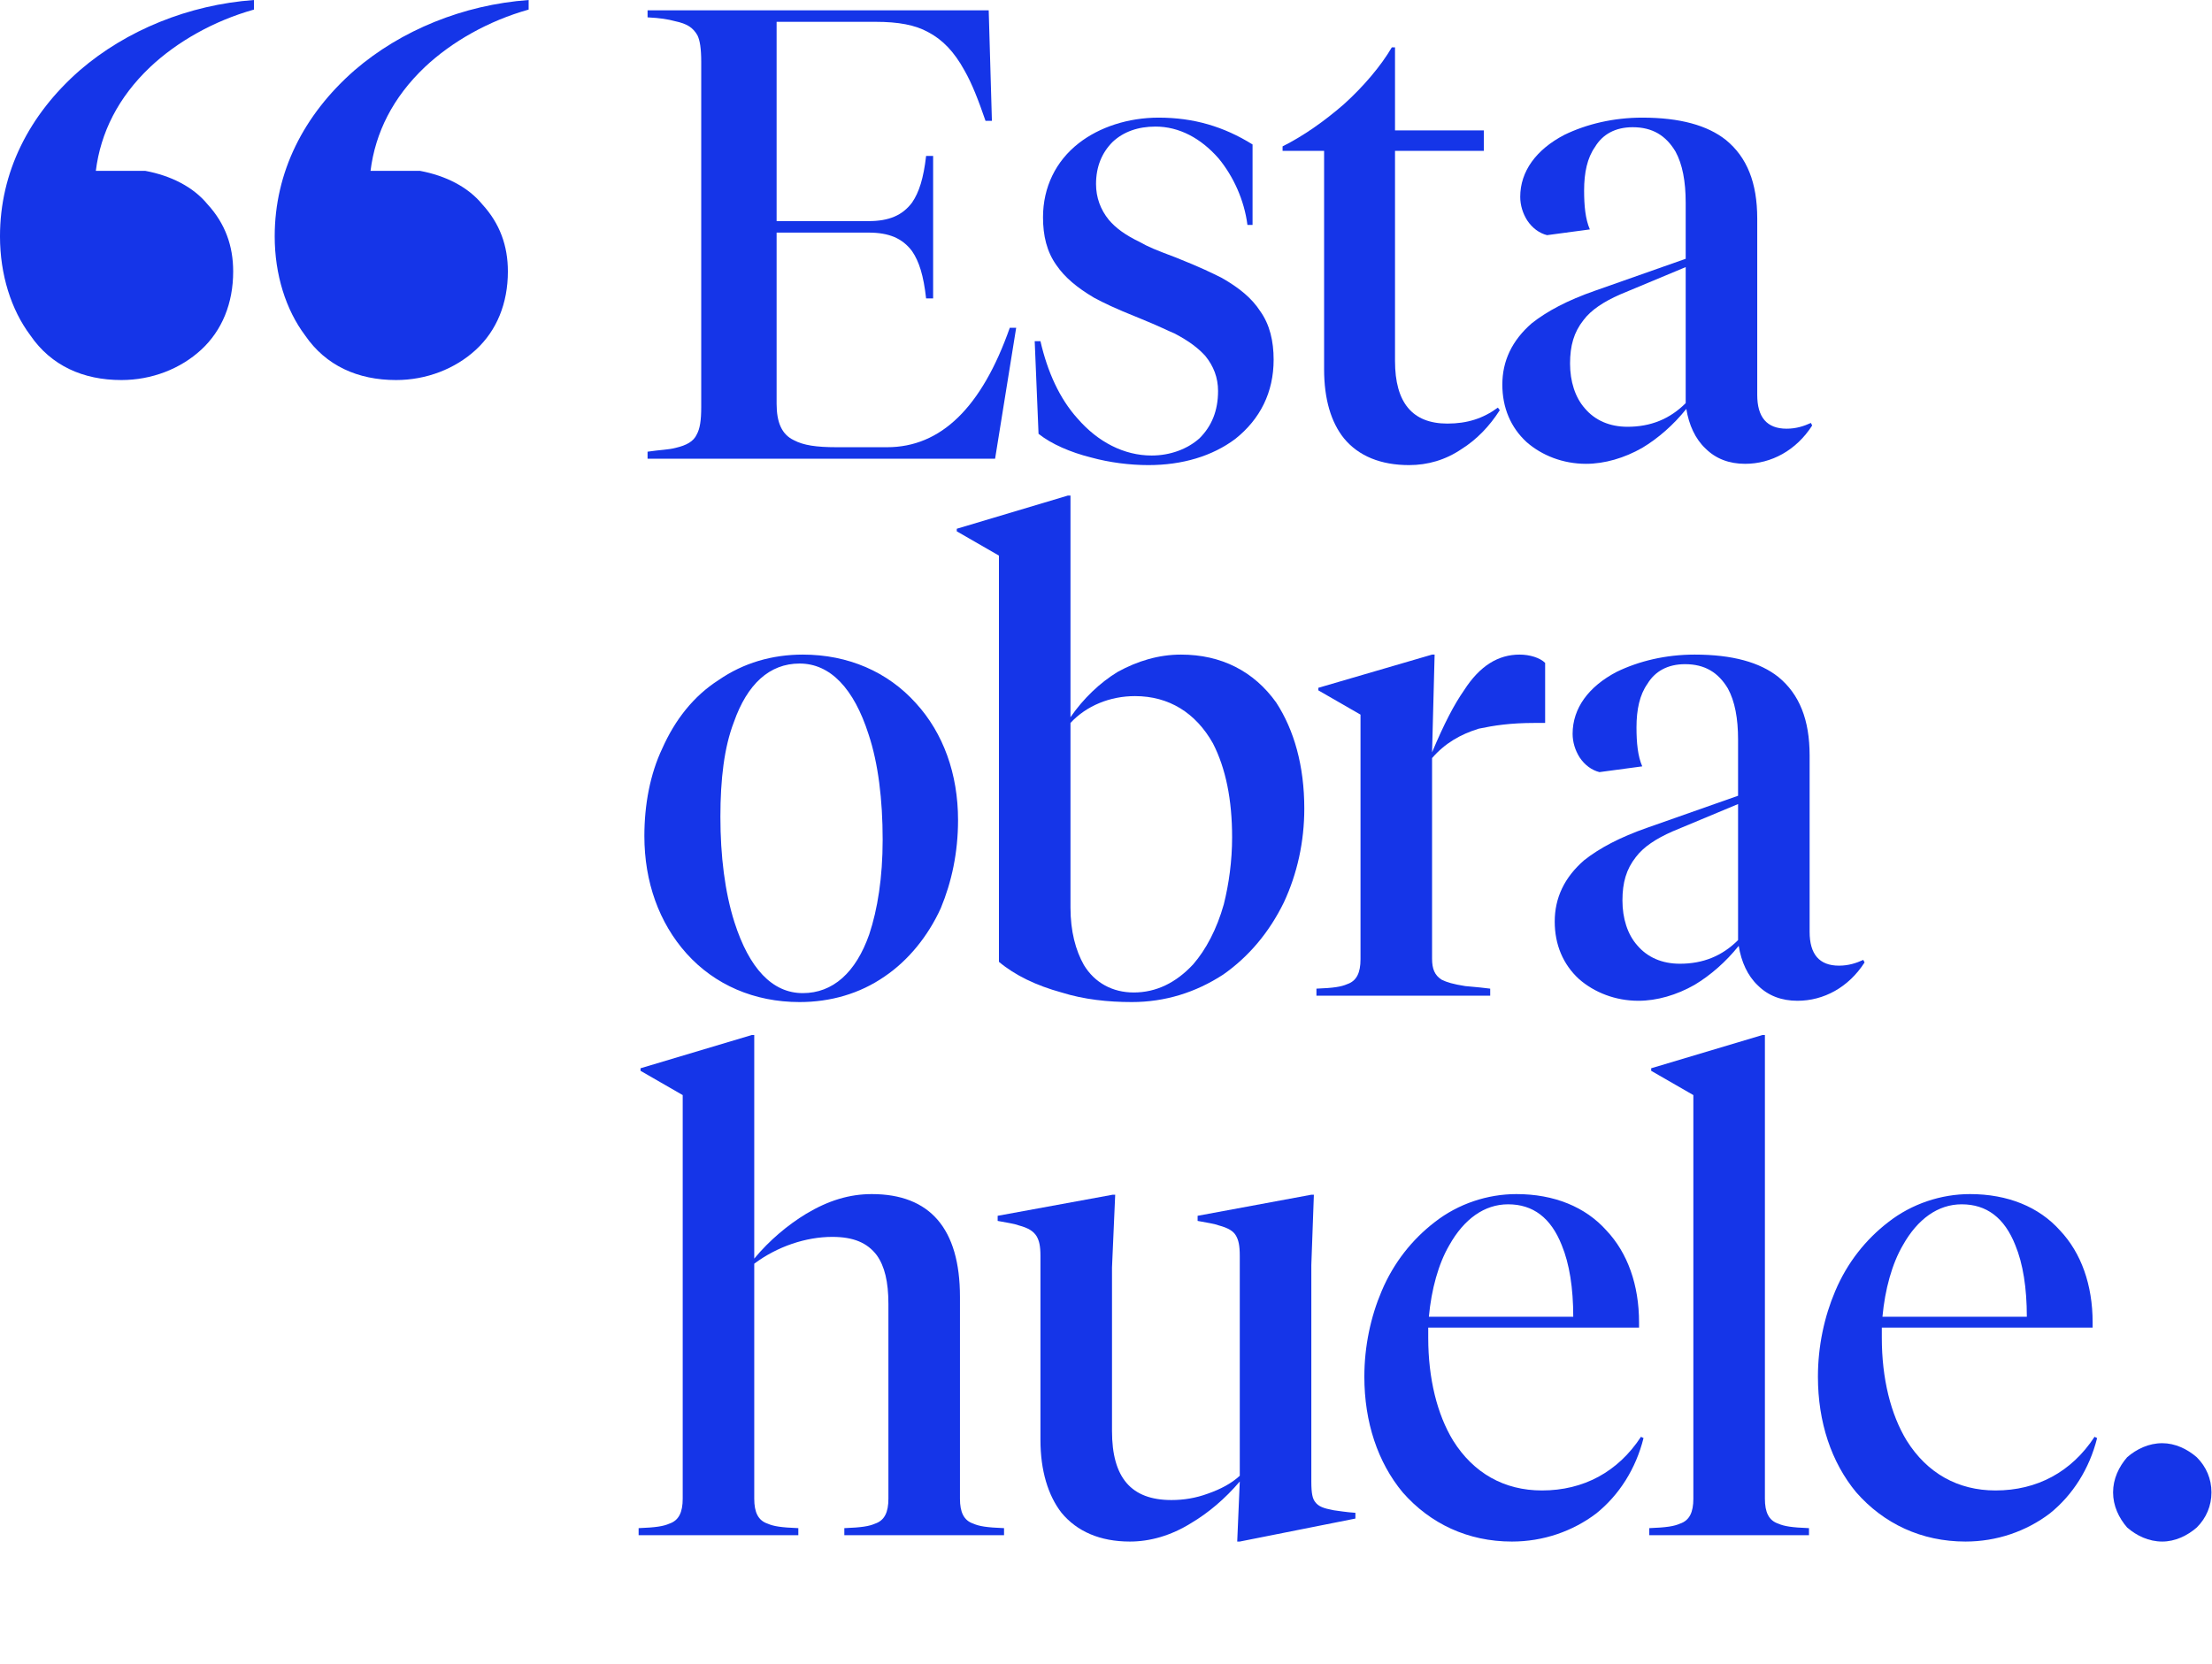
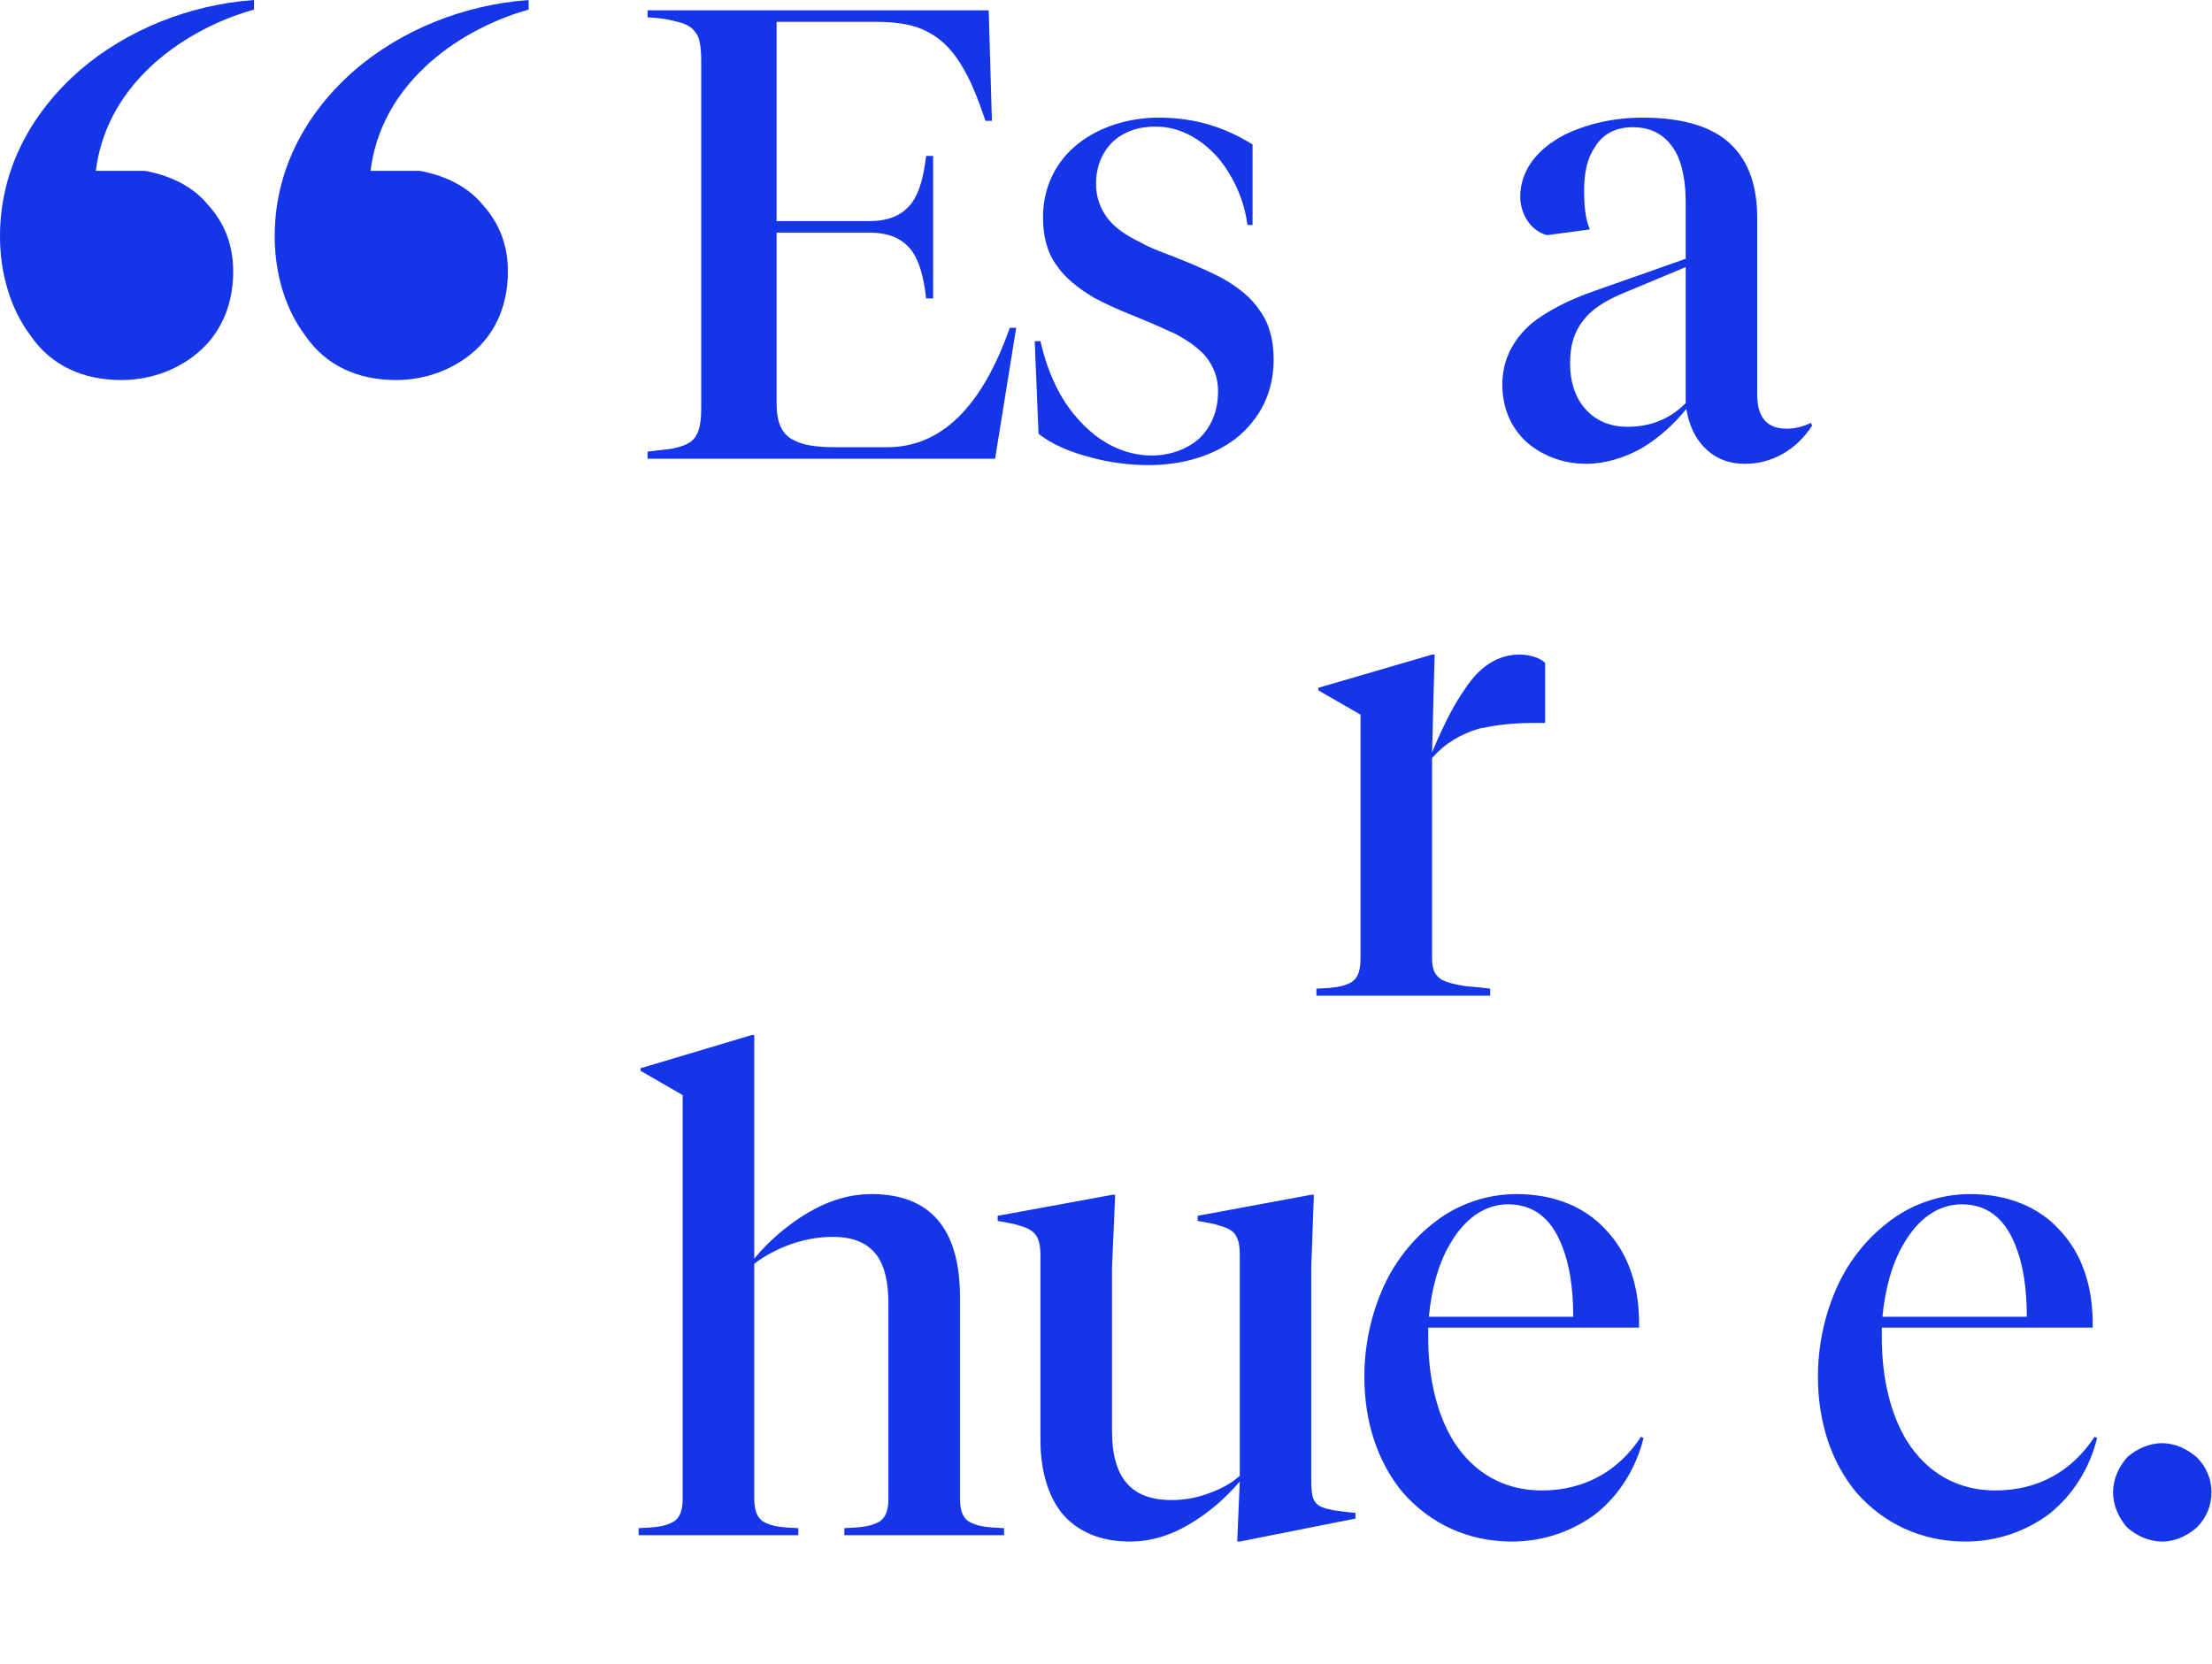
<svg xmlns="http://www.w3.org/2000/svg" width="100%" height="100%" viewBox="0 0 1385 1042" version="1.1" xml:space="preserve" style="fill-rule:evenodd;clip-rule:evenodd;stroke-linejoin:round;stroke-miterlimit:2;">
  <g>
    <g transform="matrix(2,0,0,2,-1960.5,-159.703)">
      <path d="M1296.38,182.485C1287.58,207.485 1274.78,219.885 1257.98,219.885L1242.18,219.885C1235.78,219.885 1231.78,219.285 1228.78,217.685C1224.98,215.885 1223.38,212.085 1223.38,206.285L1223.38,152.685L1252.18,152.685C1258.58,152.685 1262.78,154.485 1265.78,158.485C1267.98,161.685 1269.38,166.085 1270.18,173.285L1272.38,173.285L1272.38,128.685L1270.18,128.685C1269.38,135.685 1267.98,140.085 1265.78,143.285C1262.78,147.285 1258.58,149.085 1252.18,149.085L1223.38,149.085L1223.38,86.685L1254.38,86.685C1261.58,86.685 1266.78,87.685 1270.78,89.885C1275.38,92.285 1278.98,96.085 1282.18,101.885C1284.58,106.085 1286.58,111.285 1288.78,117.685L1290.78,117.685L1289.78,83.085L1182.98,83.085L1182.98,85.285C1186.98,85.485 1189.38,85.885 1191.58,86.485C1195.38,87.285 1197.18,88.485 1198.58,90.885C1199.38,92.485 1199.78,95.085 1199.78,99.285L1199.78,207.285C1199.78,211.485 1199.38,214.085 1198.38,215.885C1197.38,218.085 1195.18,219.285 1191.78,220.085C1189.58,220.685 1186.98,220.685 1182.98,221.285L1182.98,223.485L1291.78,223.485L1298.38,182.485L1296.38,182.485Z" style="fill:rgb(21,53,232);fill-rule:nonzero;" />
    </g>
    <g transform="matrix(2,0,0,2,-1960.5,-159.703)">
      <path d="M1366.98,217.285C1374.78,211.085 1378.98,202.685 1378.98,192.485C1378.98,186.685 1377.78,181.485 1374.78,177.285C1372.18,173.285 1368.38,170.085 1362.78,166.885C1359.58,165.285 1356.38,163.685 1348.38,160.485C1341.98,158.085 1339.58,157.085 1337.18,155.685C1332.58,153.485 1329.58,151.285 1327.38,148.685C1324.78,145.485 1323.38,141.685 1323.38,137.485C1323.38,132.085 1325.18,127.685 1328.58,124.285C1331.98,121.085 1336.58,119.485 1341.98,119.485C1349.38,119.485 1356.18,123.085 1361.78,129.485C1366.38,135.085 1369.78,142.485 1370.78,150.285L1372.38,150.285L1372.38,125.085C1363.38,119.485 1353.98,116.685 1342.98,116.685C1333.38,116.685 1324.38,119.685 1317.98,124.685C1310.78,130.285 1306.78,138.485 1306.78,147.885C1306.78,153.685 1307.98,158.685 1310.98,162.885C1313.58,166.685 1317.38,169.885 1322.78,173.085C1325.78,174.685 1328.98,176.285 1336.98,179.485C1343.38,182.085 1345.58,183.285 1347.98,184.285C1352.58,186.685 1355.38,188.885 1357.58,191.285C1360.18,194.485 1361.58,198.085 1361.58,202.285C1361.58,208.485 1359.58,213.285 1355.78,217.085C1351.98,220.485 1346.58,222.485 1340.78,222.485C1332.18,222.485 1323.98,218.285 1317.58,210.885C1311.98,204.685 1308.18,196.285 1305.98,186.685L1304.18,186.685L1305.38,215.685C1309.38,218.885 1315.38,221.485 1321.78,223.085C1327.58,224.685 1333.98,225.485 1339.78,225.485C1350.38,225.485 1359.78,222.685 1366.98,217.285Z" style="fill:rgb(21,53,232);fill-rule:nonzero;" />
    </g>
    <g transform="matrix(2,0,0,2,-1960.5,-159.703)">
-       <path d="M1415.98,94.685C1412.58,100.485 1407.18,106.885 1400.98,112.485C1394.78,117.885 1388.18,122.485 1381.78,125.685L1381.78,127.085L1394.78,127.085L1394.78,195.485C1394.78,204.885 1396.98,212.085 1400.98,217.085C1405.58,222.685 1412.58,225.485 1421.38,225.485C1427.18,225.485 1432.78,223.885 1437.78,220.485C1442.58,217.485 1446.58,213.285 1449.78,208.285L1449.18,207.485C1444.58,210.885 1439.58,212.485 1433.38,212.485C1422.38,212.485 1416.98,205.885 1416.98,192.885L1416.98,127.085L1444.78,127.085L1444.78,120.685L1416.98,120.685L1416.98,94.685L1415.98,94.685Z" style="fill:rgb(21,53,232);fill-rule:nonzero;" />
-     </g>
+       </g>
    <g transform="matrix(2,0,0,2,-1960.5,-159.703)">
      <path d="M1520.58,123.685C1514.78,119.085 1506.18,116.685 1494.38,116.685C1485.38,116.685 1476.98,118.685 1469.98,122.085C1461.18,126.685 1456.18,133.485 1456.18,141.485C1456.18,144.085 1456.98,146.685 1458.38,148.885C1459.98,151.285 1462.18,152.885 1464.58,153.485L1477.98,151.685C1476.58,148.485 1476.18,144.285 1476.18,139.485C1476.18,133.885 1477.18,129.285 1479.58,125.885C1481.98,121.885 1485.98,119.685 1491.38,119.685C1497.58,119.685 1501.78,122.285 1504.78,127.285C1506.98,131.285 1507.98,136.685 1507.98,143.285L1507.98,160.885L1479.58,170.885C1470.98,173.885 1464.58,177.285 1459.78,181.085C1453.58,186.485 1450.58,192.885 1450.58,200.285C1450.58,207.485 1453.18,213.685 1458.18,218.285C1462.98,222.485 1469.58,225.085 1476.78,225.085C1482.58,225.085 1488.78,223.285 1494.38,220.085C1499.38,217.085 1504.18,212.885 1508.18,207.885C1508.98,212.885 1510.98,217.285 1514.18,220.285C1517.38,223.485 1521.58,225.085 1526.58,225.085C1534.78,225.085 1542.58,220.885 1547.58,213.085L1547.18,212.285C1544.98,213.285 1542.58,214.085 1539.58,214.085C1533.38,214.085 1530.38,210.485 1530.38,203.485L1530.38,148.285C1530.38,137.085 1527.18,129.085 1520.58,123.685ZM1476.38,207.685C1473.38,204.285 1471.78,199.285 1471.78,193.685C1471.78,188.085 1472.98,183.885 1475.98,180.085C1478.38,176.885 1482.38,174.285 1487.38,172.085L1507.98,163.485L1507.98,206.085C1502.98,211.085 1496.98,213.485 1489.78,213.485C1484.18,213.485 1479.58,211.485 1476.38,207.685Z" style="fill:rgb(21,53,232);fill-rule:nonzero;" />
    </g>
  </g>
  <g transform="matrix(1,0,0,1,0,-38.611)">
    <g transform="matrix(2,0,0,2,-1960.5,-159.703)">
-       <path d="M1205.18,312.125C1197.38,317.125 1191.58,324.525 1187.58,333.525C1183.78,341.525 1181.98,351.125 1181.98,360.925C1181.98,375.325 1186.58,388.125 1195.18,397.725C1203.98,407.525 1216.38,412.925 1230.58,412.925C1240.18,412.925 1249.38,410.325 1257.18,404.925C1264.58,399.925 1270.78,392.325 1274.78,383.525C1278.18,375.325 1280.18,366.125 1280.18,355.925C1280.18,341.525 1275.58,328.725 1266.98,319.325C1258.18,309.525 1245.78,304.125 1231.58,304.125C1221.98,304.125 1212.98,306.725 1205.18,312.125ZM1210.18,387.925C1207.18,378.525 1205.78,367.125 1205.78,354.925C1205.78,343.125 1206.98,333.125 1209.98,325.325C1214.18,313.325 1221.18,306.925 1230.58,306.925C1240.18,306.925 1247.58,314.725 1252.18,329.125C1255.18,338.125 1256.58,349.525 1256.58,362.125C1256.58,373.925 1254.98,383.925 1252.38,391.725C1248.18,403.725 1240.98,410.125 1231.58,410.125C1221.98,410.125 1214.78,402.325 1210.18,387.925Z" style="fill:rgb(21,53,232);fill-rule:nonzero;" />
-     </g>
+       </g>
    <g transform="matrix(2,0,0,2,-1960.5,-159.703)">
-       <path d="M1292.98,400.325C1297.98,404.525 1304.58,407.725 1312.58,409.925C1319.58,412.125 1327.18,412.925 1334.58,412.925C1344.98,412.925 1354.58,409.925 1363.18,404.325C1371.18,398.725 1377.58,391.125 1382.18,381.725C1386.38,372.725 1388.58,362.725 1388.58,352.325C1388.58,338.925 1385.38,327.725 1379.78,319.125C1372.78,309.325 1362.58,304.125 1349.98,304.125C1342.98,304.125 1336.38,306.125 1330.18,309.525C1324.58,312.925 1319.38,317.925 1315.38,323.725L1315.38,254.325L1314.58,254.325L1279.78,264.725L1279.78,265.525L1292.98,273.125L1292.98,400.325ZM1319.58,401.325C1316.98,396.725 1315.38,390.725 1315.38,383.325L1315.38,325.525C1320.38,320.125 1327.78,317.125 1335.58,317.125C1346.18,317.125 1354.58,322.325 1359.98,331.925C1363.98,339.725 1365.98,349.525 1365.98,361.325C1365.98,368.725 1364.98,375.925 1363.38,382.325C1361.18,390.125 1357.78,396.525 1353.78,401.125C1348.38,406.925 1342.18,409.925 1335.18,409.925C1328.58,409.925 1322.98,406.925 1319.58,401.325Z" style="fill:rgb(21,53,232);fill-rule:nonzero;" />
-     </g>
+       </g>
    <g transform="matrix(2,0,0,2,-1960.5,-159.703)">
      <path d="M1428.58,304.125L1392.98,314.525L1392.98,315.325L1406.18,322.925L1406.18,399.525C1406.18,403.725 1404.98,406.325 1401.98,407.325C1400.18,408.125 1397.78,408.525 1392.38,408.725L1392.38,410.925L1446.78,410.925L1446.78,408.725C1441.98,408.125 1440.58,408.125 1438.98,407.925C1435.18,407.325 1433.18,406.725 1431.58,405.925C1429.38,404.525 1428.58,402.525 1428.58,399.325L1428.58,336.525C1432.58,331.925 1437.38,329.125 1443.18,327.325C1447.98,326.325 1452.98,325.525 1460.78,325.525L1463.98,325.525L1463.98,306.725C1462.38,305.125 1459.18,304.125 1455.98,304.125C1449.38,304.125 1443.58,307.525 1438.58,315.325C1435.38,319.925 1432.38,325.725 1428.58,334.725L1429.38,304.125L1428.58,304.125Z" style="fill:rgb(21,53,232);fill-rule:nonzero;" />
    </g>
    <g transform="matrix(2,0,0,2,-1960.5,-159.703)">
-       <path d="M1536.98,311.125C1531.18,306.525 1522.58,304.125 1510.78,304.125C1501.78,304.125 1493.38,306.125 1486.38,309.525C1477.58,314.125 1472.58,320.925 1472.58,328.925C1472.58,331.525 1473.38,334.125 1474.78,336.325C1476.38,338.725 1478.58,340.325 1480.98,340.925L1494.38,339.125C1492.98,335.925 1492.58,331.725 1492.58,326.925C1492.58,321.325 1493.58,316.725 1495.98,313.325C1498.38,309.325 1502.38,307.125 1507.78,307.125C1513.98,307.125 1518.18,309.725 1521.18,314.725C1523.38,318.725 1524.38,324.125 1524.38,330.725L1524.38,348.325L1495.98,358.325C1487.38,361.325 1480.98,364.725 1476.18,368.525C1469.98,373.925 1466.98,380.325 1466.98,387.725C1466.98,394.925 1469.58,401.125 1474.58,405.725C1479.38,409.925 1485.98,412.525 1493.18,412.525C1498.98,412.525 1505.18,410.725 1510.78,407.525C1515.78,404.525 1520.58,400.325 1524.58,395.325C1525.38,400.325 1527.38,404.725 1530.58,407.725C1533.78,410.925 1537.98,412.525 1542.98,412.525C1551.18,412.525 1558.98,408.325 1563.98,400.525L1563.58,399.725C1561.38,400.725 1558.98,401.525 1555.98,401.525C1549.78,401.525 1546.78,397.925 1546.78,390.925L1546.78,335.725C1546.78,324.525 1543.58,316.525 1536.98,311.125ZM1492.78,395.125C1489.78,391.725 1488.18,386.725 1488.18,381.125C1488.18,375.525 1489.38,371.325 1492.38,367.525C1494.78,364.325 1498.78,361.725 1503.78,359.525L1524.38,350.925L1524.38,393.525C1519.38,398.525 1513.38,400.925 1506.18,400.925C1500.58,400.925 1495.98,398.925 1492.78,395.125Z" style="fill:rgb(21,53,232);fill-rule:nonzero;" />
-     </g>
+       </g>
  </g>
  <g transform="matrix(1,0,0,1,0,-75.634)">
    <g transform="matrix(2,0,0,2,-1960.5,-159.703)">
      <path d="M1254.18,594.765C1252.38,595.565 1249.98,595.965 1244.58,596.165L1244.58,598.365L1294.58,598.365L1294.58,596.165C1289.18,595.965 1286.78,595.565 1284.98,594.765C1281.98,593.765 1280.78,591.165 1280.78,586.965L1280.78,523.765C1280.78,502.365 1271.38,491.565 1253.18,491.565C1246.18,491.565 1239.58,493.565 1232.58,497.765C1226.98,501.165 1221.18,505.965 1216.38,511.765L1216.38,441.765L1215.58,441.765L1180.78,452.165L1180.78,452.965L1193.98,460.565L1193.98,586.965C1193.98,591.165 1192.78,593.765 1189.78,594.765C1187.98,595.565 1185.58,595.965 1180.18,596.165L1180.18,598.365L1230.18,598.365L1230.18,596.165C1224.78,595.965 1222.38,595.565 1220.58,594.765C1217.58,593.765 1216.38,591.165 1216.38,586.965L1216.38,513.365C1223.58,507.965 1232.58,504.965 1240.78,504.965C1247.38,504.965 1251.78,506.765 1254.78,510.765C1257.18,514.165 1258.38,518.965 1258.38,525.965L1258.38,586.965C1258.38,591.165 1257.18,593.765 1254.18,594.765Z" style="fill:rgb(21,53,232);fill-rule:nonzero;" />
    </g>
    <g transform="matrix(2,0,0,2,-1960.5,-159.703)">
      <path d="M1390.78,491.765L1355.18,498.365L1355.18,499.965C1358.18,500.565 1360.18,500.765 1361.78,501.365C1364.78,502.165 1366.38,503.165 1367.18,504.565C1367.98,505.965 1368.38,507.565 1368.38,510.965L1368.38,579.765C1365.78,582.165 1362.38,583.965 1358.38,585.365C1354.58,586.765 1350.78,587.365 1346.98,587.365C1334.38,587.365 1328.38,580.365 1328.38,565.765L1328.38,514.565L1329.38,491.765L1328.58,491.765L1292.58,498.365L1292.58,499.965C1295.58,500.565 1297.58,500.765 1299.18,501.365C1302.18,502.165 1303.78,503.165 1304.78,504.765C1305.58,506.165 1305.98,507.765 1305.98,510.965L1305.98,568.565C1305.98,578.165 1308.38,585.965 1312.58,591.365C1317.38,597.165 1324.58,600.365 1333.98,600.365C1340.18,600.365 1346.78,598.565 1353.18,594.565C1358.58,591.365 1363.78,586.965 1368.38,581.565L1367.58,600.365L1368.38,600.365L1404.58,593.165L1404.58,591.365C1401.58,591.165 1399.38,590.765 1397.78,590.565C1394.58,589.965 1392.98,589.365 1391.98,587.965C1391.18,586.965 1390.78,585.365 1390.78,581.565L1390.78,513.765L1391.58,491.765L1390.78,491.765Z" style="fill:rgb(21,53,232);fill-rule:nonzero;" />
    </g>
    <g transform="matrix(2,0,0,2,-1960.5,-159.703)">
      <path d="M1493.98,567.565C1486.78,578.565 1475.98,584.365 1462.98,584.365C1451.18,584.365 1441.58,578.965 1435.18,568.765C1430.18,560.565 1427.38,549.365 1427.38,536.565L1427.38,533.365L1493.38,533.365L1493.38,531.765C1493.38,519.965 1489.78,509.965 1483.18,502.965C1476.58,495.565 1466.78,491.565 1454.98,491.565C1445.98,491.565 1436.78,494.565 1429.38,500.365C1422.38,505.765 1416.58,512.965 1412.78,521.965C1409.38,529.965 1407.38,539.165 1407.38,548.765C1407.38,562.965 1411.58,575.565 1419.38,584.965C1427.98,594.765 1439.78,600.365 1453.58,600.365C1463.38,600.365 1472.58,597.165 1479.98,591.565C1487.18,585.765 1492.38,577.565 1494.78,567.965L1493.98,567.565ZM1469.18,507.565C1471.58,513.365 1472.78,520.965 1472.78,529.965L1427.58,529.965C1428.38,521.365 1430.58,513.365 1433.98,507.565C1438.58,499.365 1444.98,494.765 1452.38,494.765C1460.18,494.765 1465.78,498.965 1469.18,507.565Z" style="fill:rgb(21,53,232);fill-rule:nonzero;" />
    </g>
    <g transform="matrix(2,0,0,2,-1960.5,-159.703)">
-       <path d="M1497.18,452.165L1497.18,452.965L1510.38,460.565L1510.38,586.965C1510.38,591.165 1509.18,593.765 1506.18,594.765C1504.38,595.565 1501.98,595.965 1496.58,596.165L1496.58,598.365L1546.58,598.365L1546.58,596.165C1541.18,595.965 1538.78,595.565 1536.98,594.765C1533.98,593.765 1532.78,591.165 1532.78,586.965L1532.78,441.765L1531.98,441.765L1497.18,452.165Z" style="fill:rgb(21,53,232);fill-rule:nonzero;" />
-     </g>
+       </g>
    <g transform="matrix(2,0,0,2,-1960.5,-159.703)">
      <path d="M1635.98,567.565C1628.78,578.565 1617.98,584.365 1604.98,584.365C1593.18,584.365 1583.58,578.965 1577.18,568.765C1572.18,560.565 1569.38,549.365 1569.38,536.565L1569.38,533.365L1635.38,533.365L1635.38,531.765C1635.38,519.965 1631.78,509.965 1625.18,502.965C1618.58,495.565 1608.78,491.565 1596.98,491.565C1587.98,491.565 1578.78,494.565 1571.38,500.365C1564.38,505.765 1558.58,512.965 1554.78,521.965C1551.38,529.965 1549.38,539.165 1549.38,548.765C1549.38,562.965 1553.58,575.565 1561.38,584.965C1569.98,594.765 1581.78,600.365 1595.58,600.365C1605.38,600.365 1614.58,597.165 1621.98,591.565C1629.18,585.765 1634.38,577.565 1636.78,567.965L1635.98,567.565ZM1611.18,507.565C1613.58,513.365 1614.78,520.965 1614.78,529.965L1569.58,529.965C1570.38,521.365 1572.58,513.365 1575.98,507.565C1580.58,499.365 1586.98,494.765 1594.38,494.765C1602.18,494.765 1607.78,498.965 1611.18,507.565Z" style="fill:rgb(21,53,232);fill-rule:nonzero;" />
    </g>
    <g transform="matrix(2,0,0,2,-1960.5,-159.703)">
      <path d="M1646.18,595.965C1649.18,598.565 1652.98,600.365 1657.18,600.365C1661.18,600.365 1664.98,598.565 1667.98,595.965C1670.98,592.965 1672.58,589.165 1672.58,584.965C1672.58,580.765 1670.98,576.965 1667.98,573.965C1664.98,571.365 1661.18,569.565 1657.18,569.565C1652.98,569.565 1649.18,571.365 1646.18,573.965C1643.58,576.965 1641.78,580.765 1641.78,584.965C1641.78,589.165 1643.58,592.965 1646.18,595.965Z" style="fill:rgb(21,53,232);fill-rule:nonzero;" />
    </g>
  </g>
  <g transform="matrix(2,0,0,2,-1960.5,-159.703)">
    <path d="M1027.25,100.852C1035.75,92.852 1047.25,86.352 1059.75,82.852L1059.75,79.852C1039.25,81.352 1019.75,89.352 1005.25,101.852C989.248,115.852 980.248,133.852 980.248,153.852C980.248,165.852 983.748,176.852 989.748,184.852C996.248,194.352 1006.25,198.852 1018.25,198.852C1027.75,198.852 1036.75,195.352 1043.25,189.352C1049.75,183.352 1053.25,174.852 1053.25,164.852C1053.25,156.852 1050.75,149.852 1045.25,143.852C1040.75,138.352 1033.75,134.852 1025.75,133.352L1010.25,133.352C1011.75,121.352 1017.25,110.352 1027.25,100.852ZM1113.25,100.852C1121.75,92.852 1133.25,86.352 1145.75,82.852L1145.75,79.852C1125.25,81.352 1105.75,89.352 1091.25,101.852C1075.25,115.852 1066.25,133.852 1066.25,153.852C1066.25,165.852 1069.75,176.852 1075.75,184.852C1082.25,194.352 1092.25,198.852 1104.25,198.852C1113.75,198.852 1122.75,195.352 1129.25,189.352C1135.75,183.352 1139.25,174.852 1139.25,164.852C1139.25,156.852 1136.75,149.852 1131.25,143.852C1126.75,138.352 1119.75,134.852 1111.75,133.352L1096.25,133.352C1097.75,121.352 1103.25,110.352 1113.25,100.852Z" style="fill:rgb(21,53,232);fill-rule:nonzero;" />
  </g>
</svg>